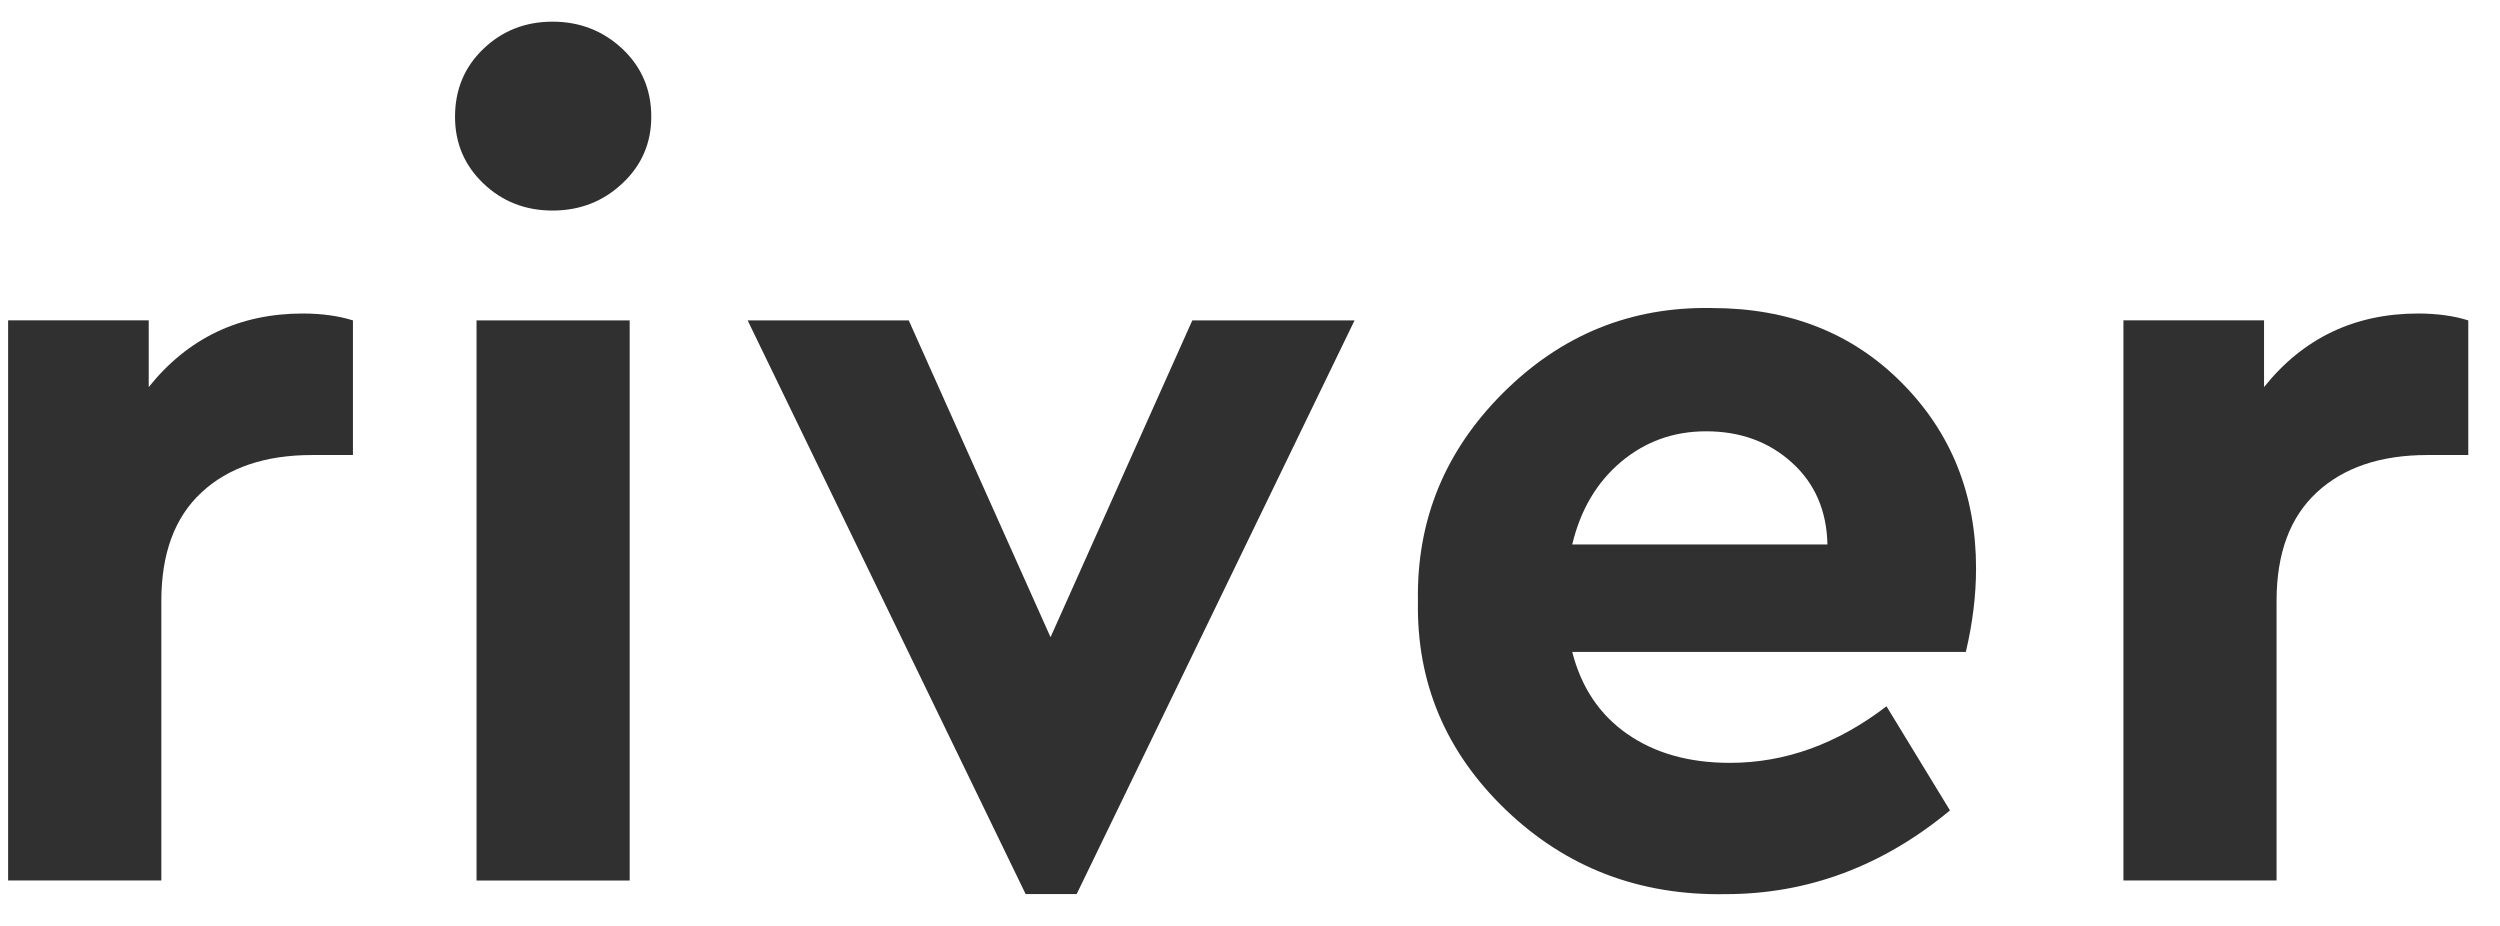
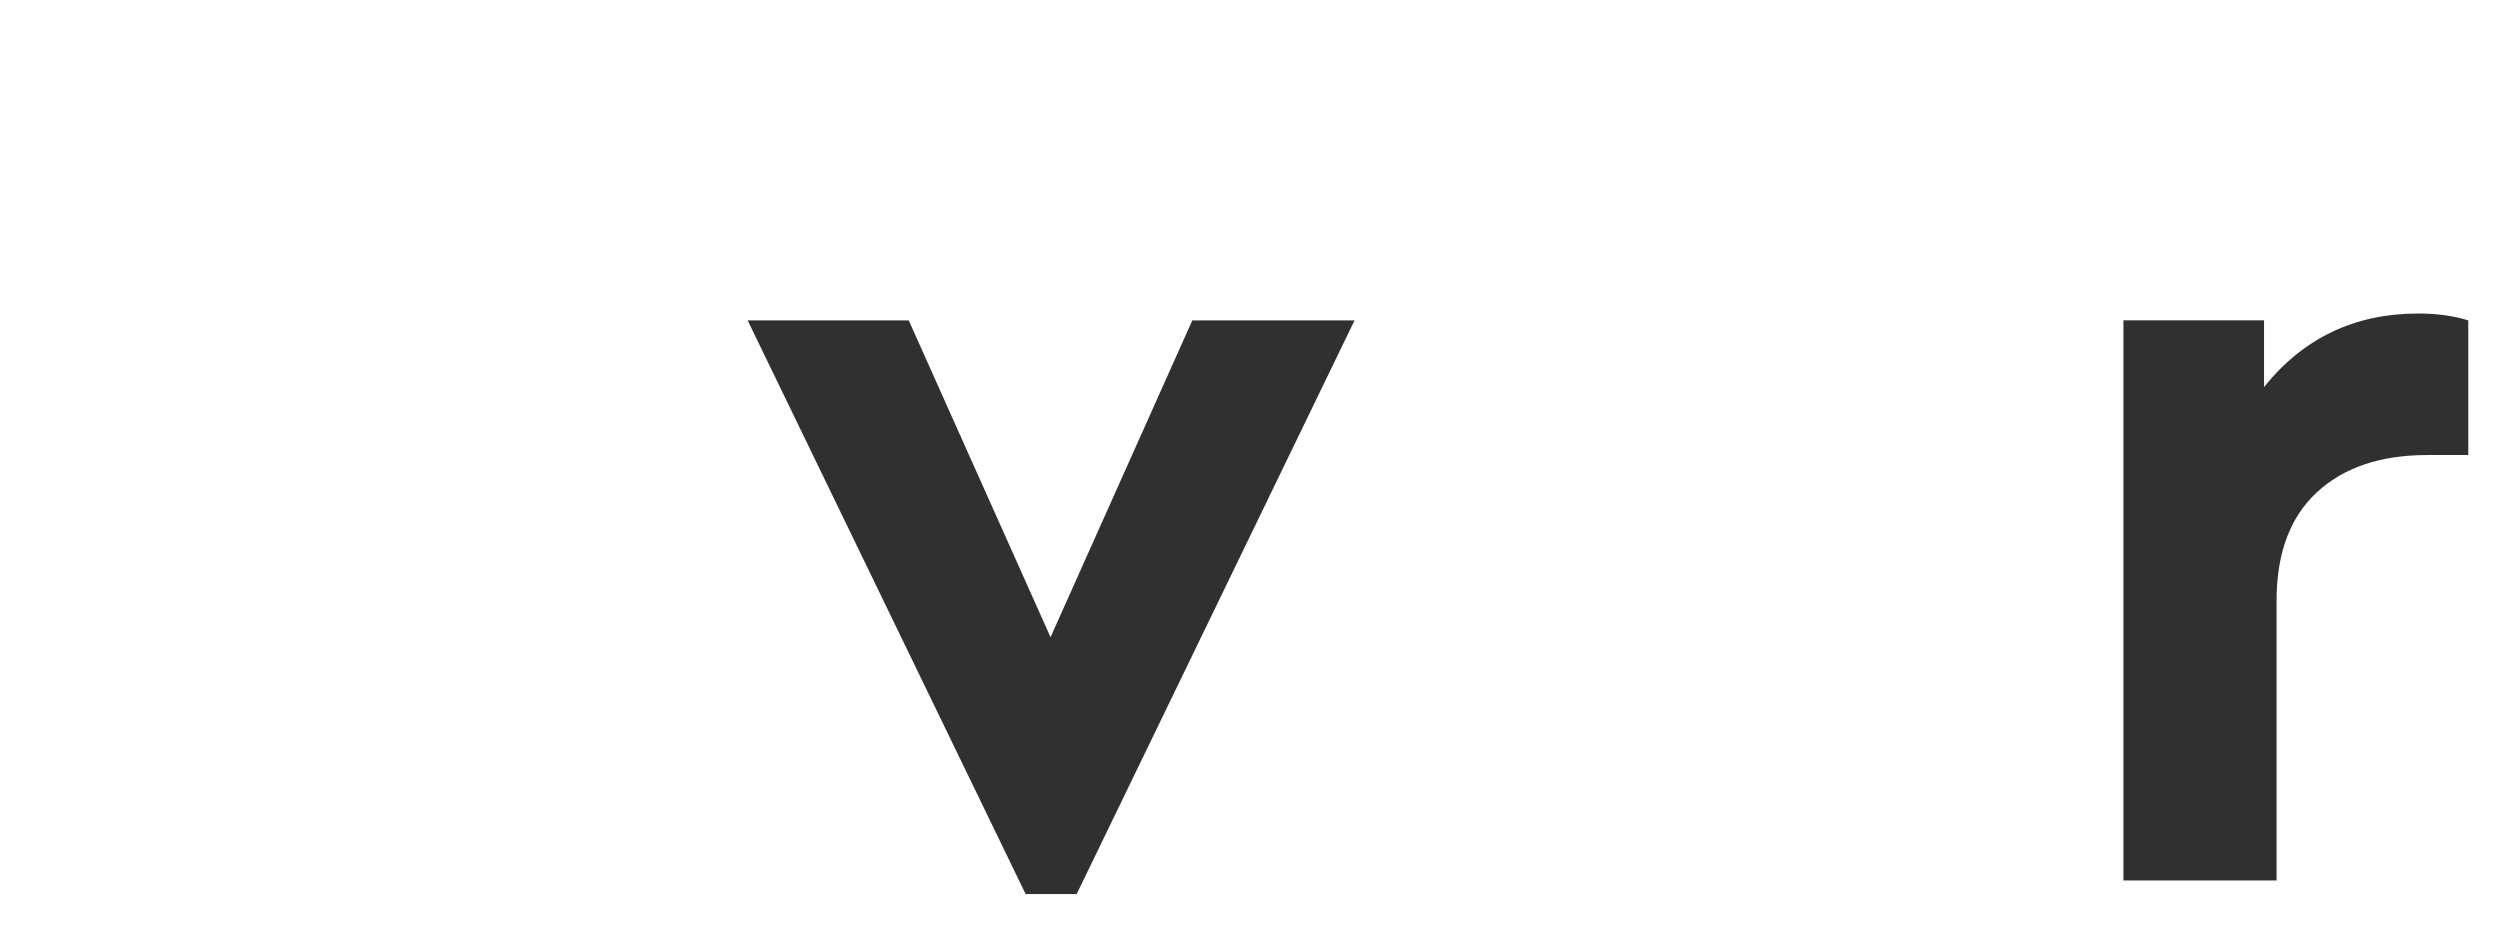
<svg xmlns="http://www.w3.org/2000/svg" width="443" zoomAndPan="magnify" viewBox="0 0 332.25 123" height="164" preserveAspectRatio="xMidYMid meet" version="1.0">
  <defs>
    <clipPath id="0360034589">
-       <path d="M 60 2.879 L 87 2.879 L 87 118 L 60 118 Z M 60 2.879 " clip-rule="nonzero" />
-     </clipPath>
+       </clipPath>
    <clipPath id="d2ce977821">
      <path d="M 99 42 L 181 42 L 181 118.938 L 99 118.938 Z M 99 42 " clip-rule="nonzero" />
    </clipPath>
    <clipPath id="a08f7e6a0f">
-       <path d="M 188 40 L 263 40 L 263 118.938 L 188 118.938 Z M 188 40 " clip-rule="nonzero" />
-     </clipPath>
+       </clipPath>
  </defs>
-   <path fill="#303030" d="M 46.906 42.582 L 46.906 60.473 L 41.48 60.473 C 35.25 60.473 30.344 62.129 26.789 65.438 C 23.219 68.742 21.441 73.551 21.441 79.871 L 21.441 117.012 L 1.078 117.012 L 1.078 42.57 L 19.766 42.57 L 19.766 51.441 C 24.984 44.922 31.832 41.664 40.27 41.664 C 42.781 41.676 44.988 41.977 46.906 42.582 Z M 46.906 42.582 " fill-opacity="1" fill-rule="nonzero" />
  <g clip-path="url(#0360034589)">
    <path fill="#303030" d="M 60.473 15.52 C 60.473 11.914 61.727 8.898 64.238 6.496 C 66.75 4.086 69.816 2.879 73.434 2.879 C 77.047 2.879 80.141 4.086 82.707 6.484 C 85.266 8.898 86.555 11.902 86.555 15.508 C 86.555 19.02 85.277 21.977 82.707 24.379 C 80.152 26.777 77.059 27.984 73.434 27.984 C 69.816 27.984 66.75 26.777 64.238 24.379 C 61.727 21.977 60.473 19.02 60.473 15.52 Z M 63.332 117.023 L 63.332 42.582 L 83.684 42.582 L 83.684 117.023 Z M 63.332 117.023 " fill-opacity="1" fill-rule="nonzero" />
  </g>
  <g clip-path="url(#d2ce977821)">
    <path fill="#303030" d="M 158.457 42.582 L 180.02 42.582 L 143.09 118.82 L 136.305 118.82 L 99.363 42.582 L 120.773 42.582 L 139.617 84.684 Z M 158.457 42.582 " fill-opacity="1" fill-rule="nonzero" />
  </g>
  <g clip-path="url(#a08f7e6a0f)">
-     <path fill="#303030" d="M 261.258 86.645 L 208.949 86.645 C 210.16 91.363 212.59 94.992 216.262 97.543 C 219.934 100.105 224.48 101.383 229.906 101.383 C 237.242 101.383 244.168 98.879 250.715 93.867 L 259.152 107.703 C 250.203 115.121 240.254 118.832 229.305 118.832 C 217.844 119.031 208.125 115.297 200.129 107.633 C 192.145 99.969 188.238 90.715 188.445 79.883 C 188.25 69.16 192.016 59.941 199.758 52.219 C 207.496 44.496 216.738 40.738 227.488 40.938 C 237.742 40.938 246.156 44.242 252.734 50.863 C 259.316 57.48 262.617 65.703 262.617 75.523 C 262.617 79.129 262.164 82.828 261.258 86.645 Z M 208.949 72.359 L 242.867 72.359 C 242.773 67.848 241.184 64.219 238.125 61.461 C 235.07 58.699 231.27 57.32 226.746 57.32 C 222.422 57.32 218.656 58.676 215.438 61.379 C 212.215 64.094 210.055 67.742 208.949 72.359 Z M 208.949 72.359 " fill-opacity="1" fill-rule="nonzero" />
-   </g>
+     </g>
  <path fill="#303030" d="M 328.035 42.582 L 328.035 60.473 L 322.605 60.473 C 316.375 60.473 311.469 62.129 307.902 65.438 C 304.332 68.742 302.555 73.551 302.555 79.871 L 302.555 117.012 L 282.203 117.012 L 282.203 42.57 L 300.891 42.57 L 300.891 51.441 C 306.109 44.922 312.945 41.664 321.395 41.664 C 323.918 41.676 326.125 41.977 328.035 42.582 Z M 328.035 42.582 " fill-opacity="1" fill-rule="nonzero" />
</svg>